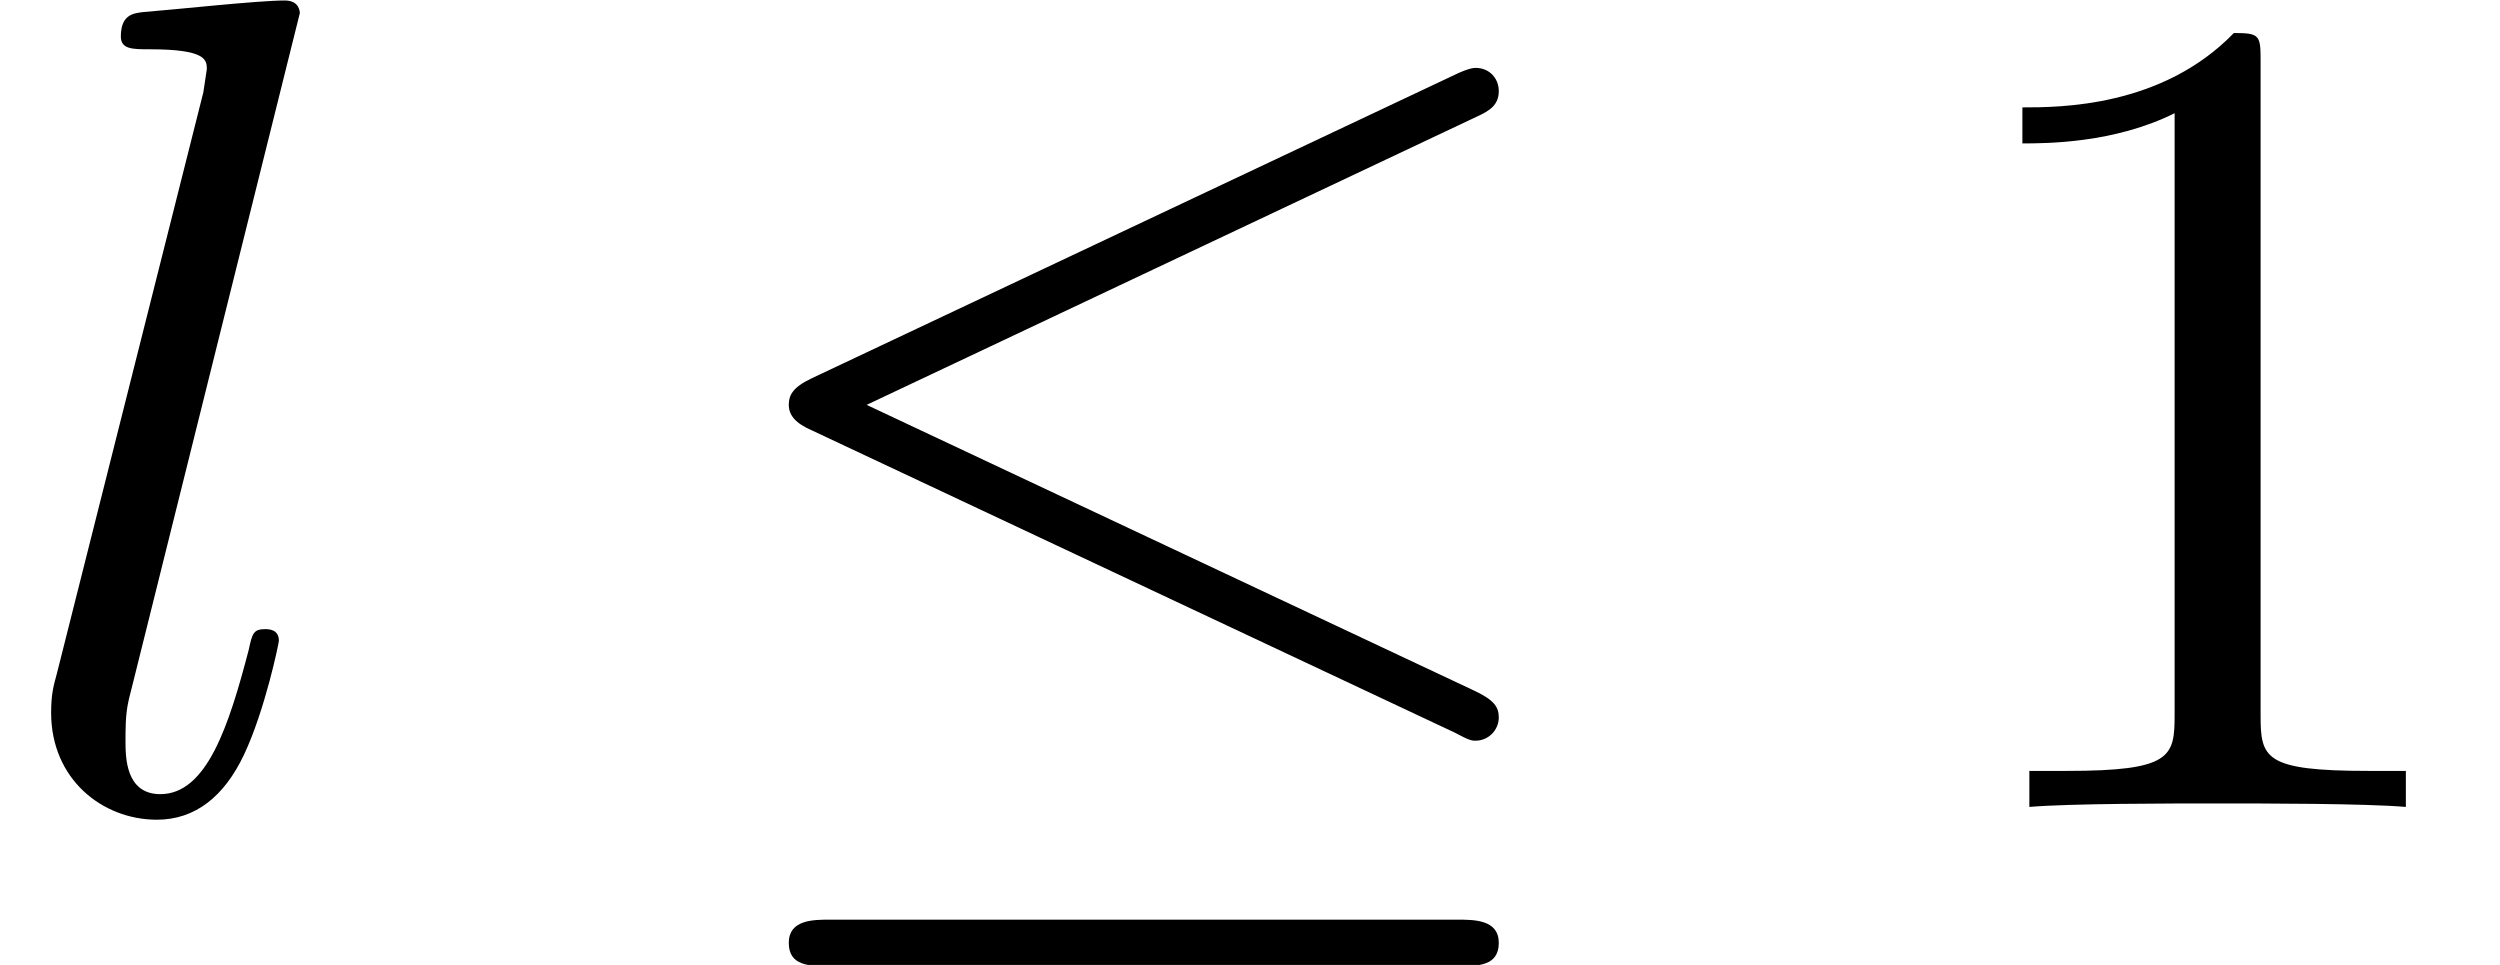
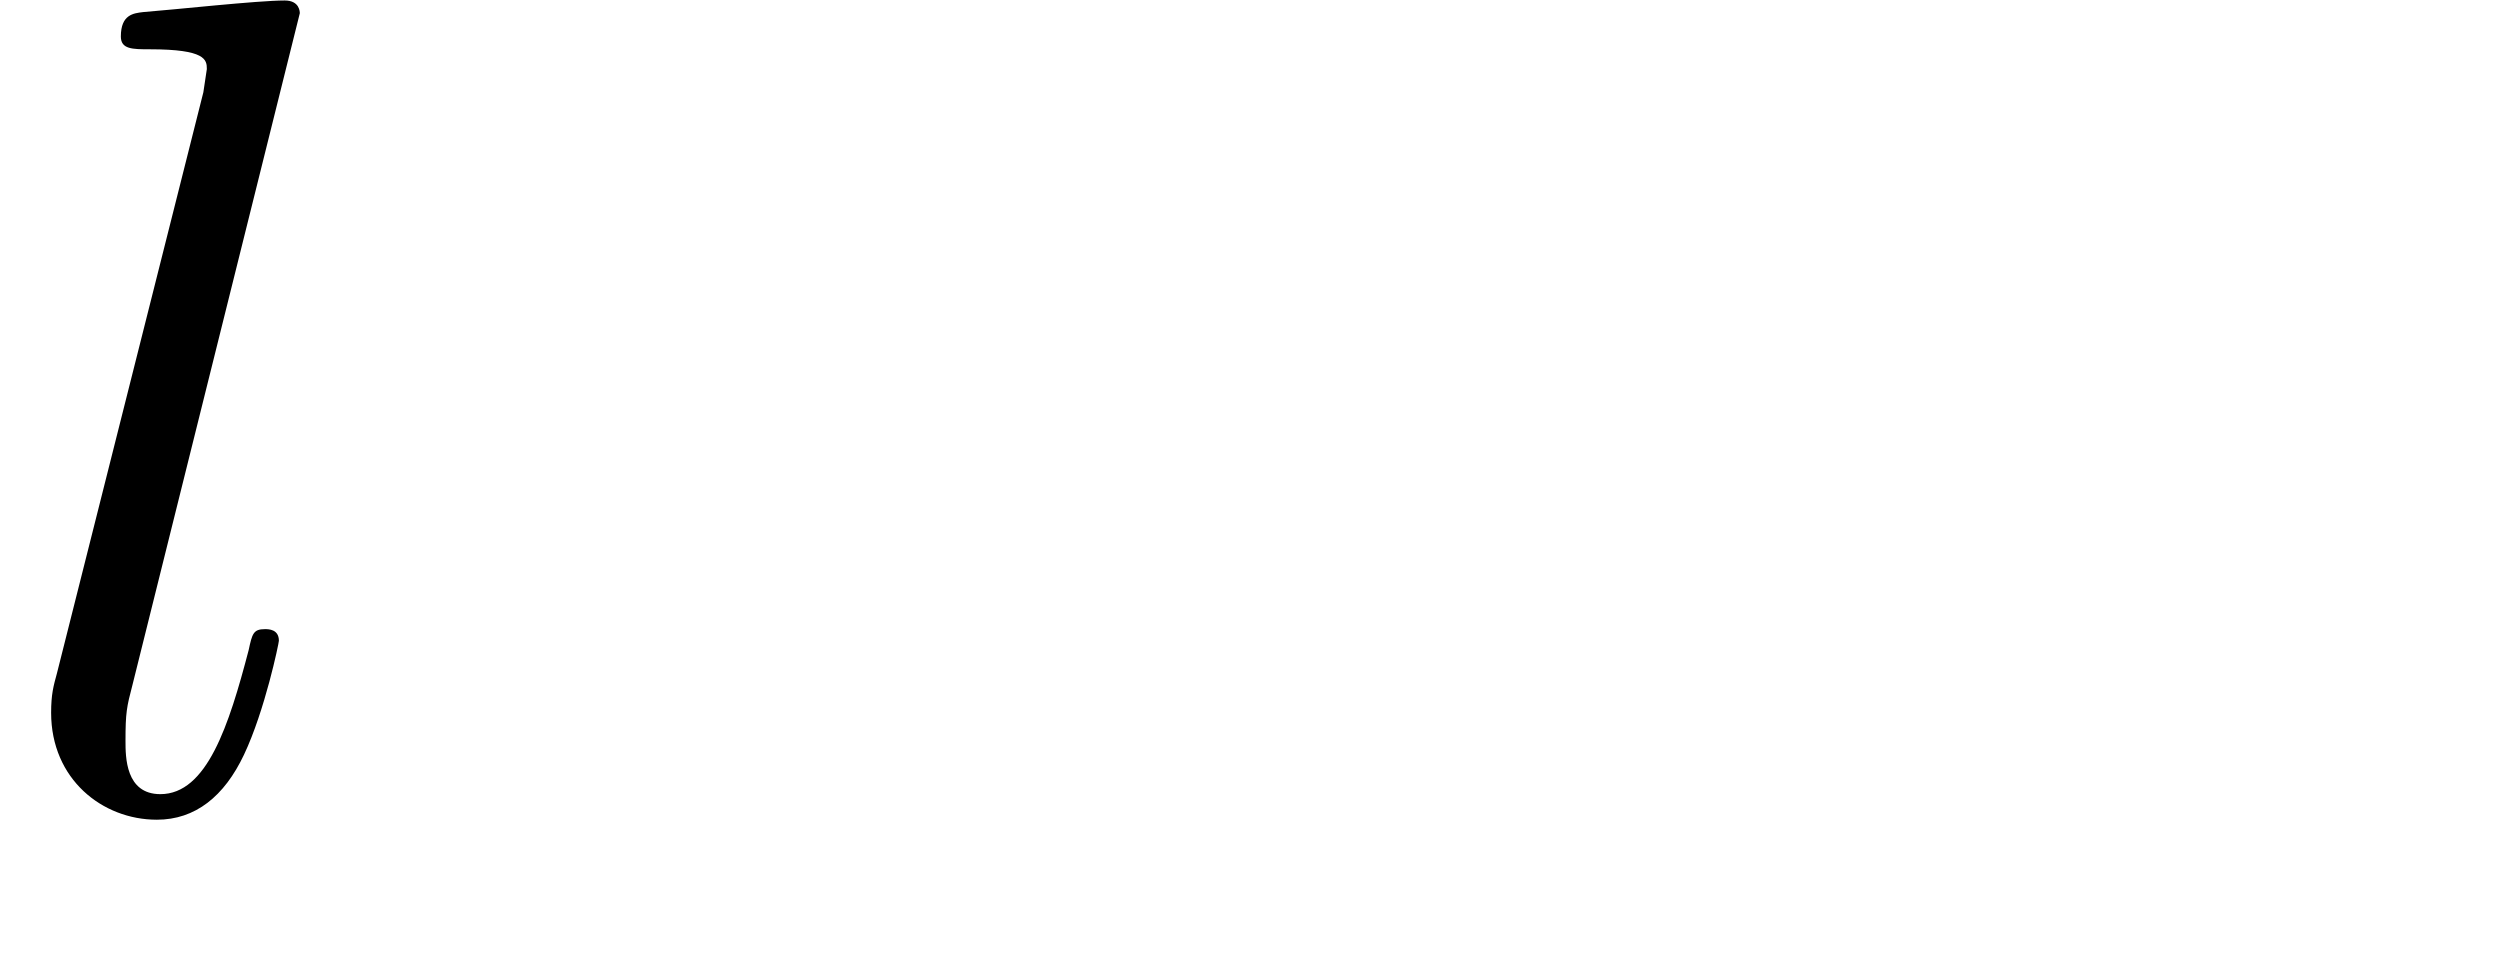
<svg xmlns="http://www.w3.org/2000/svg" xmlns:xlink="http://www.w3.org/1999/xlink" height="9.965pt" version="1.1" viewBox="92.4 67.267 25.817 9.965" width="25.817pt">
  <defs>
    <path d="M2.58 -6.83C2.58 -6.84 2.58 -6.94 2.45 -6.94C2.22 -6.94 1.49 -6.86 1.23 -6.84C1.15 -6.83 1.04 -6.82 1.04 -6.63C1.04 -6.52 1.14 -6.52 1.29 -6.52C1.77 -6.52 1.78 -6.43 1.78 -6.35L1.75 -6.15L0.49 -1.15C0.46 -1.04 0.44 -0.97 0.44 -0.81C0.44 -0.24 0.88 0.11 1.35 0.11C1.68 0.11 1.93 -0.09 2.1 -0.45C2.28 -0.83 2.4 -1.41 2.4 -1.43C2.4 -1.53 2.31 -1.53 2.28 -1.53C2.18 -1.53 2.17 -1.49 2.14 -1.35C1.97 -0.7 1.78 -0.11 1.38 -0.11C1.08 -0.11 1.08 -0.43 1.08 -0.57C1.08 -0.81 1.09 -0.86 1.14 -1.05L2.58 -6.83Z" id="g1-108" />
-     <path d="M6.75 -5.94C6.86 -5.99 6.94 -6.04 6.94 -6.16C6.94 -6.27 6.86 -6.36 6.74 -6.36C6.69 -6.36 6.6 -6.32 6.56 -6.3L1.03 -3.69C0.86 -3.61 0.83 -3.54 0.83 -3.46C0.83 -3.37 0.89 -3.3 1.03 -3.24L6.56 -0.64C6.69 -0.57 6.71 -0.57 6.74 -0.57C6.85 -0.57 6.94 -0.66 6.94 -0.77C6.94 -0.86 6.9 -0.92 6.73 -1L1.5 -3.46L6.75 -5.94ZM6.59 1.37C6.76 1.37 6.94 1.37 6.94 1.17S6.73 0.97 6.58 0.97H1.19C1.04 0.97 0.83 0.97 0.83 1.17S1.01 1.37 1.18 1.37H6.59Z" id="g0-20" />
-     <path d="M2.94 -6.4C2.94 -6.64 2.94 -6.66 2.71 -6.66C2.09 -6.02 1.21 -6.02 0.89 -6.02V-5.71C1.09 -5.71 1.68 -5.71 2.2 -5.97V-0.79C2.2 -0.43 2.17 -0.31 1.27 -0.31H0.95V0C1.3 -0.03 2.17 -0.03 2.57 -0.03S3.84 -0.03 4.19 0V-0.31H3.87C2.97 -0.31 2.94 -0.42 2.94 -0.79V-6.4Z" id="g2-49" />
  </defs>
  <g id="page1" transform="matrix(1.2 0 0 1.2 0 0)">
    <use x="77" xlink:href="#g1-108" y="63" />
    <use x="82.958" xlink:href="#g0-20" y="63" />
    <use x="93.514" xlink:href="#g2-49" y="63" />
  </g>
</svg>